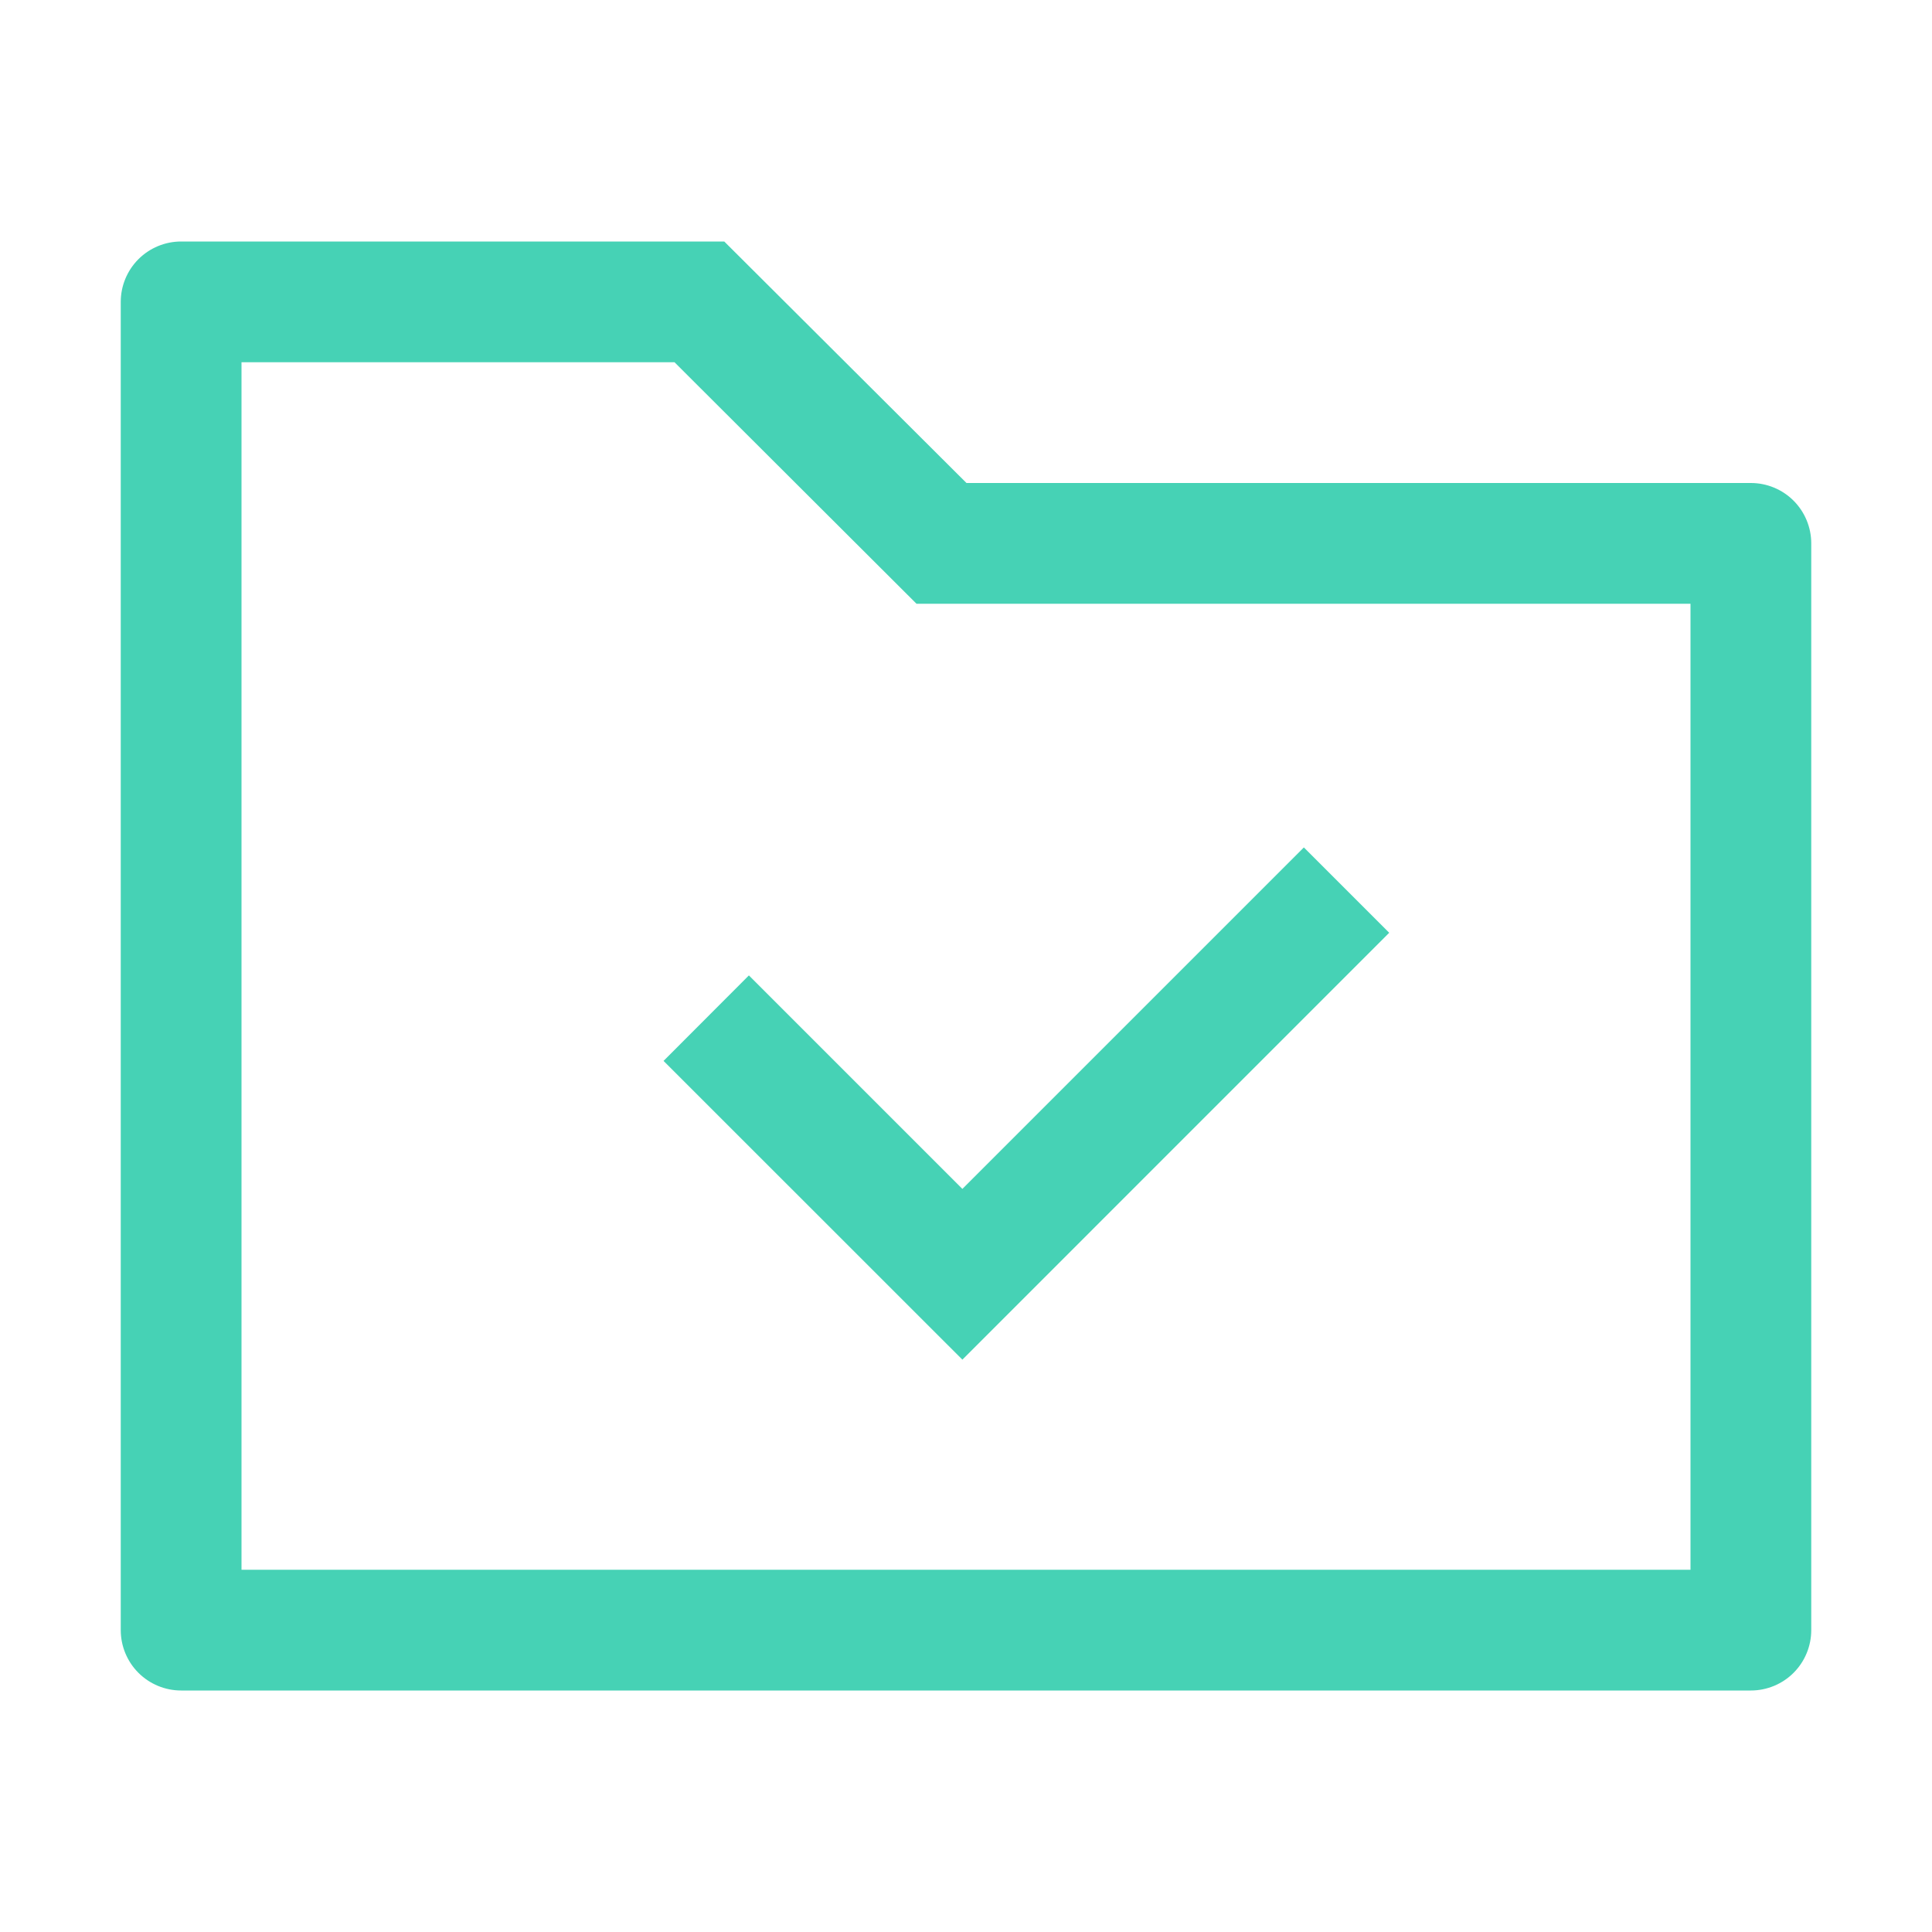
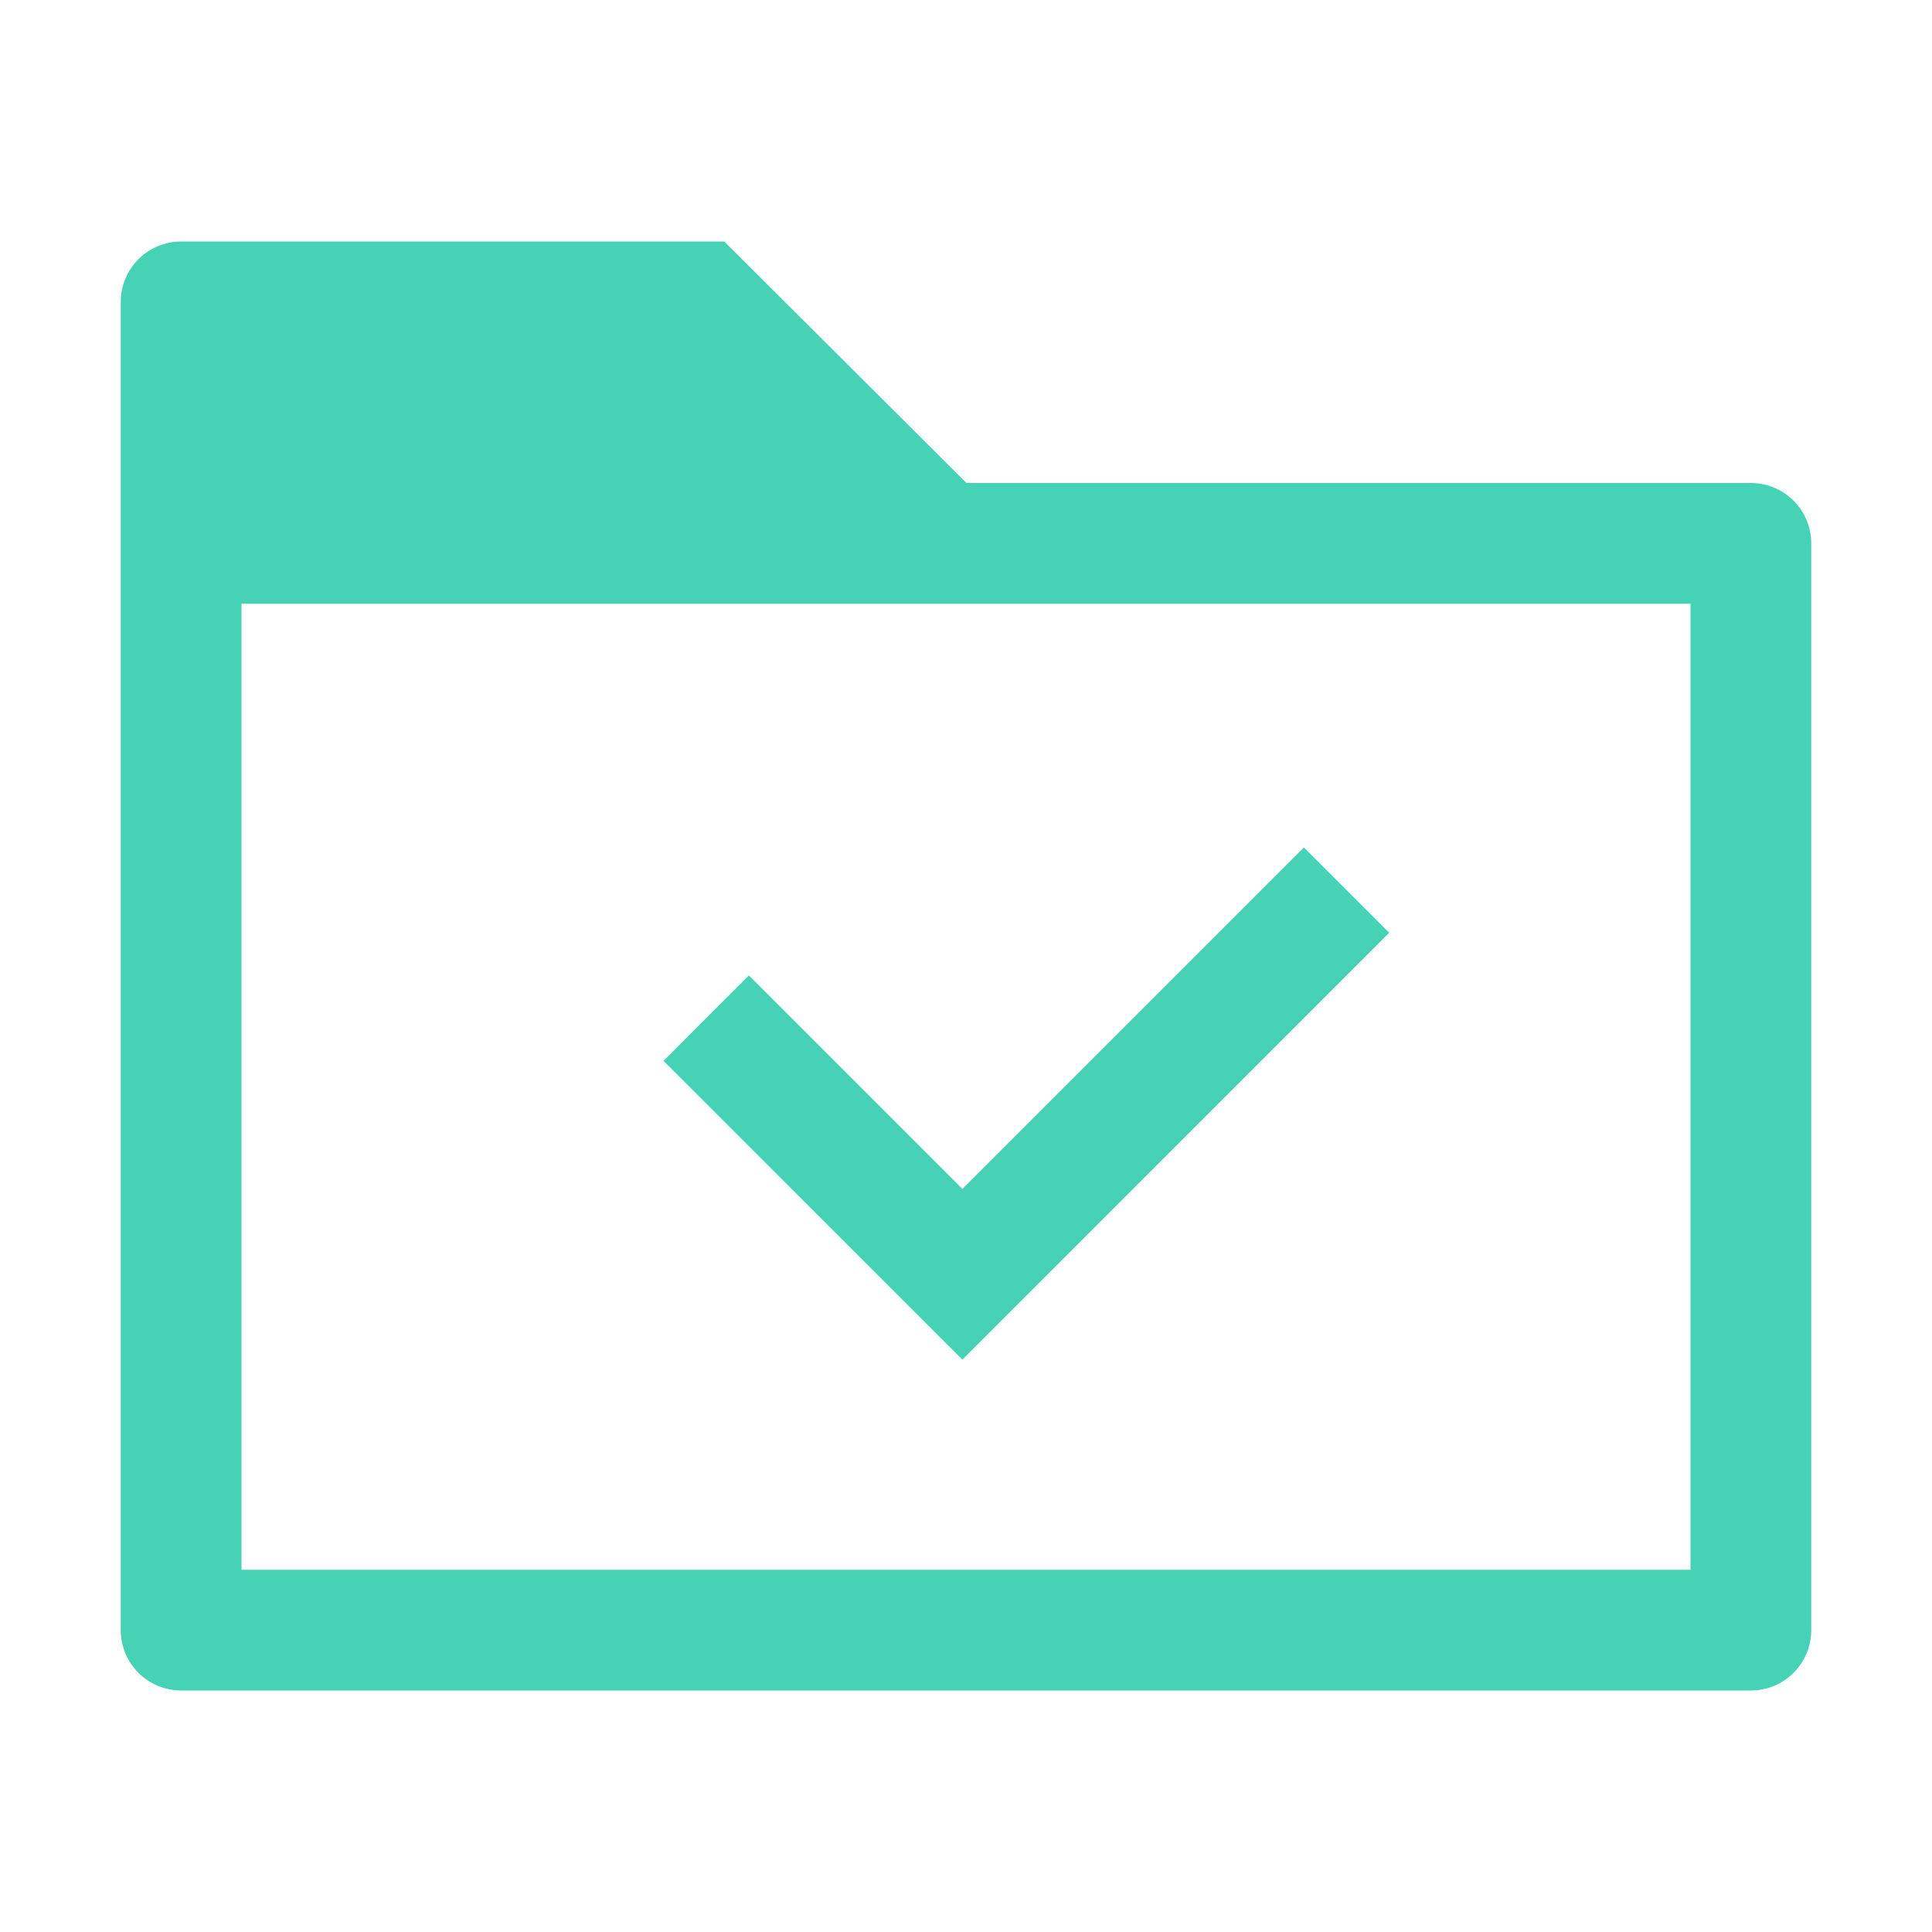
<svg xmlns="http://www.w3.org/2000/svg" width="40" height="40" viewBox="0 0 40 40" fill="none">
-   <path d="M5 7.5V32.5H35V12.5H18.975L13.965 7.5H5ZM3.75 5H14.995L20.01 10H36.25C36.581 10 36.9 10.132 37.134 10.366C37.368 10.601 37.5 10.918 37.5 11.25V33.75C37.5 34.081 37.368 34.4 37.134 34.634C36.9 34.868 36.581 35 36.25 35H3.75C3.418 35 3.101 34.868 2.866 34.634C2.632 34.4 2.5 34.081 2.5 33.75V6.25C2.5 5.918 2.632 5.601 2.866 5.366C3.101 5.132 3.418 5 3.75 5ZM19.925 24.615L26.995 17.545L28.762 19.312L19.925 28.15L13.738 21.965L15.505 20.195L19.925 24.615Z" fill="#46D2B5" />
+   <path d="M5 7.5V32.5H35V12.5H18.975H5ZM3.75 5H14.995L20.01 10H36.25C36.581 10 36.9 10.132 37.134 10.366C37.368 10.601 37.5 10.918 37.5 11.25V33.75C37.5 34.081 37.368 34.4 37.134 34.634C36.9 34.868 36.581 35 36.25 35H3.75C3.418 35 3.101 34.868 2.866 34.634C2.632 34.4 2.5 34.081 2.5 33.75V6.25C2.5 5.918 2.632 5.601 2.866 5.366C3.101 5.132 3.418 5 3.75 5ZM19.925 24.615L26.995 17.545L28.762 19.312L19.925 28.15L13.738 21.965L15.505 20.195L19.925 24.615Z" fill="#46D2B5" />
</svg>